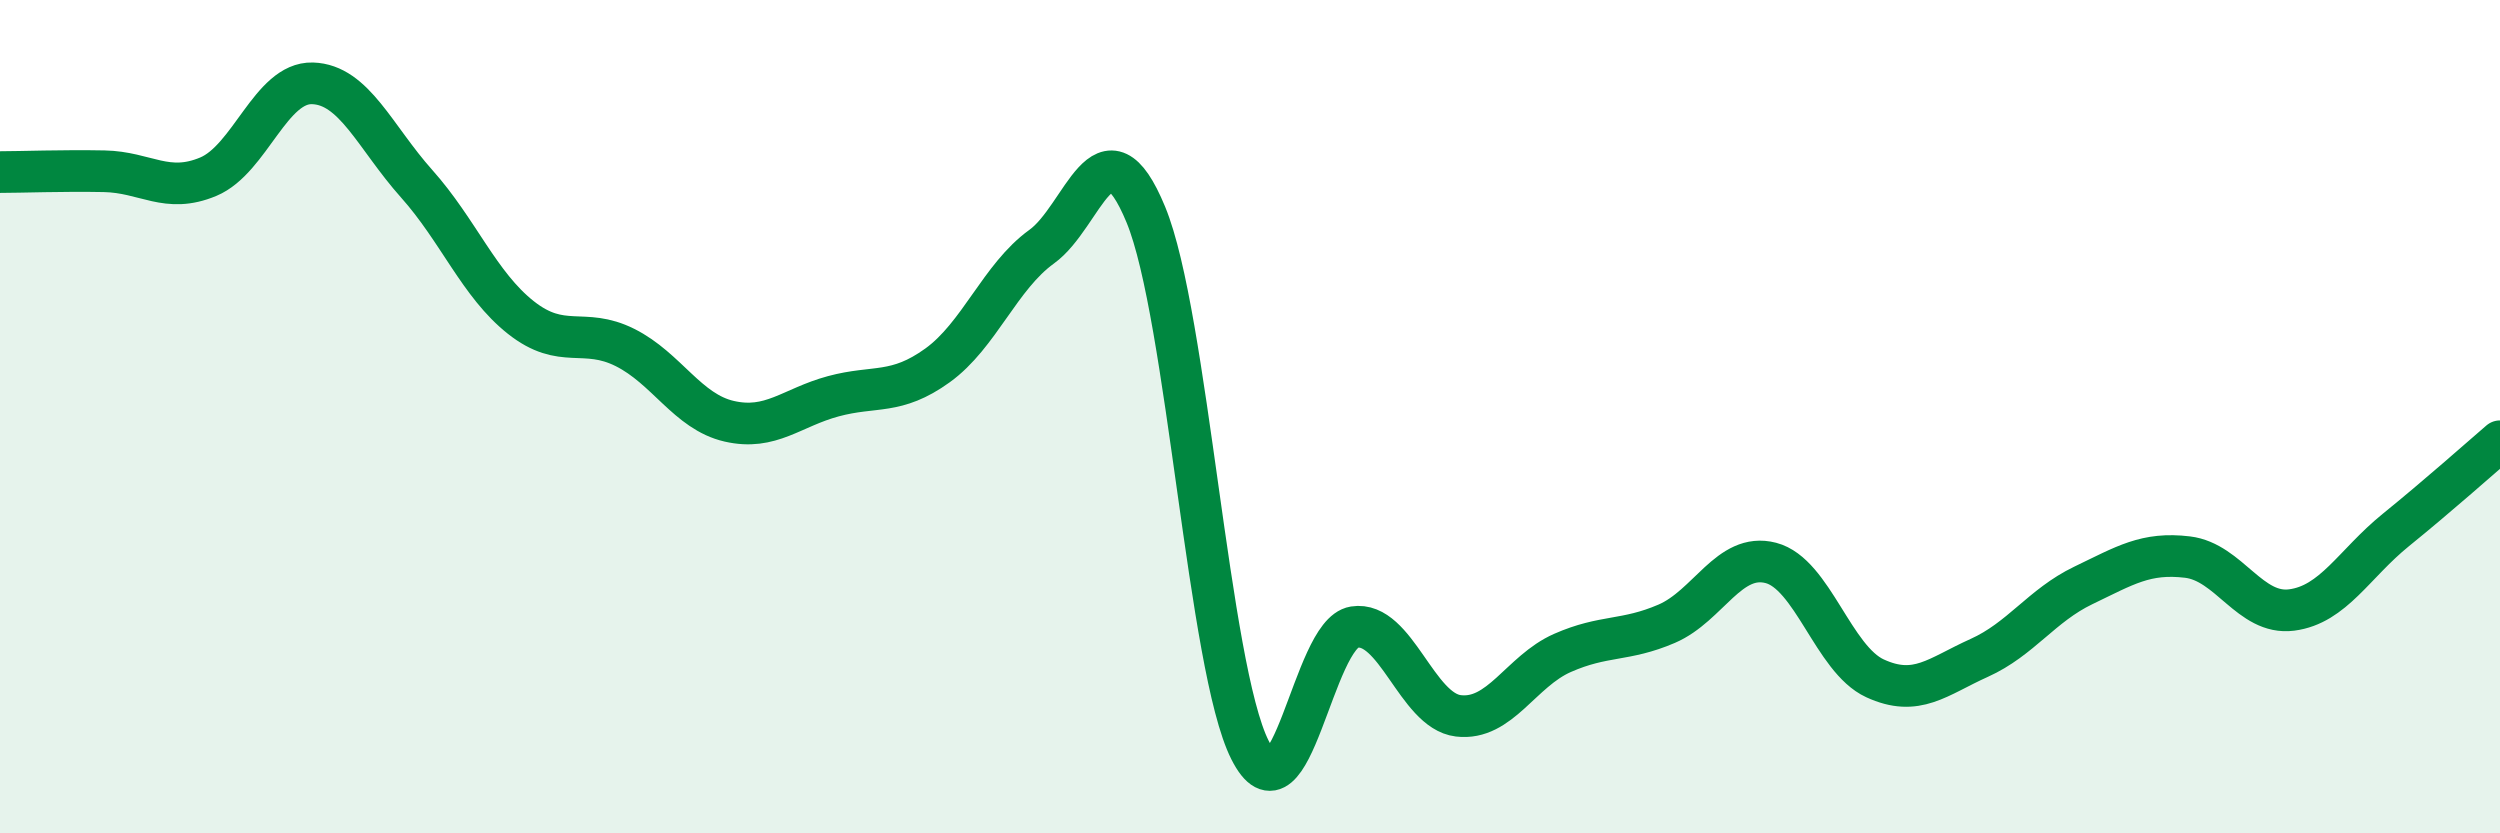
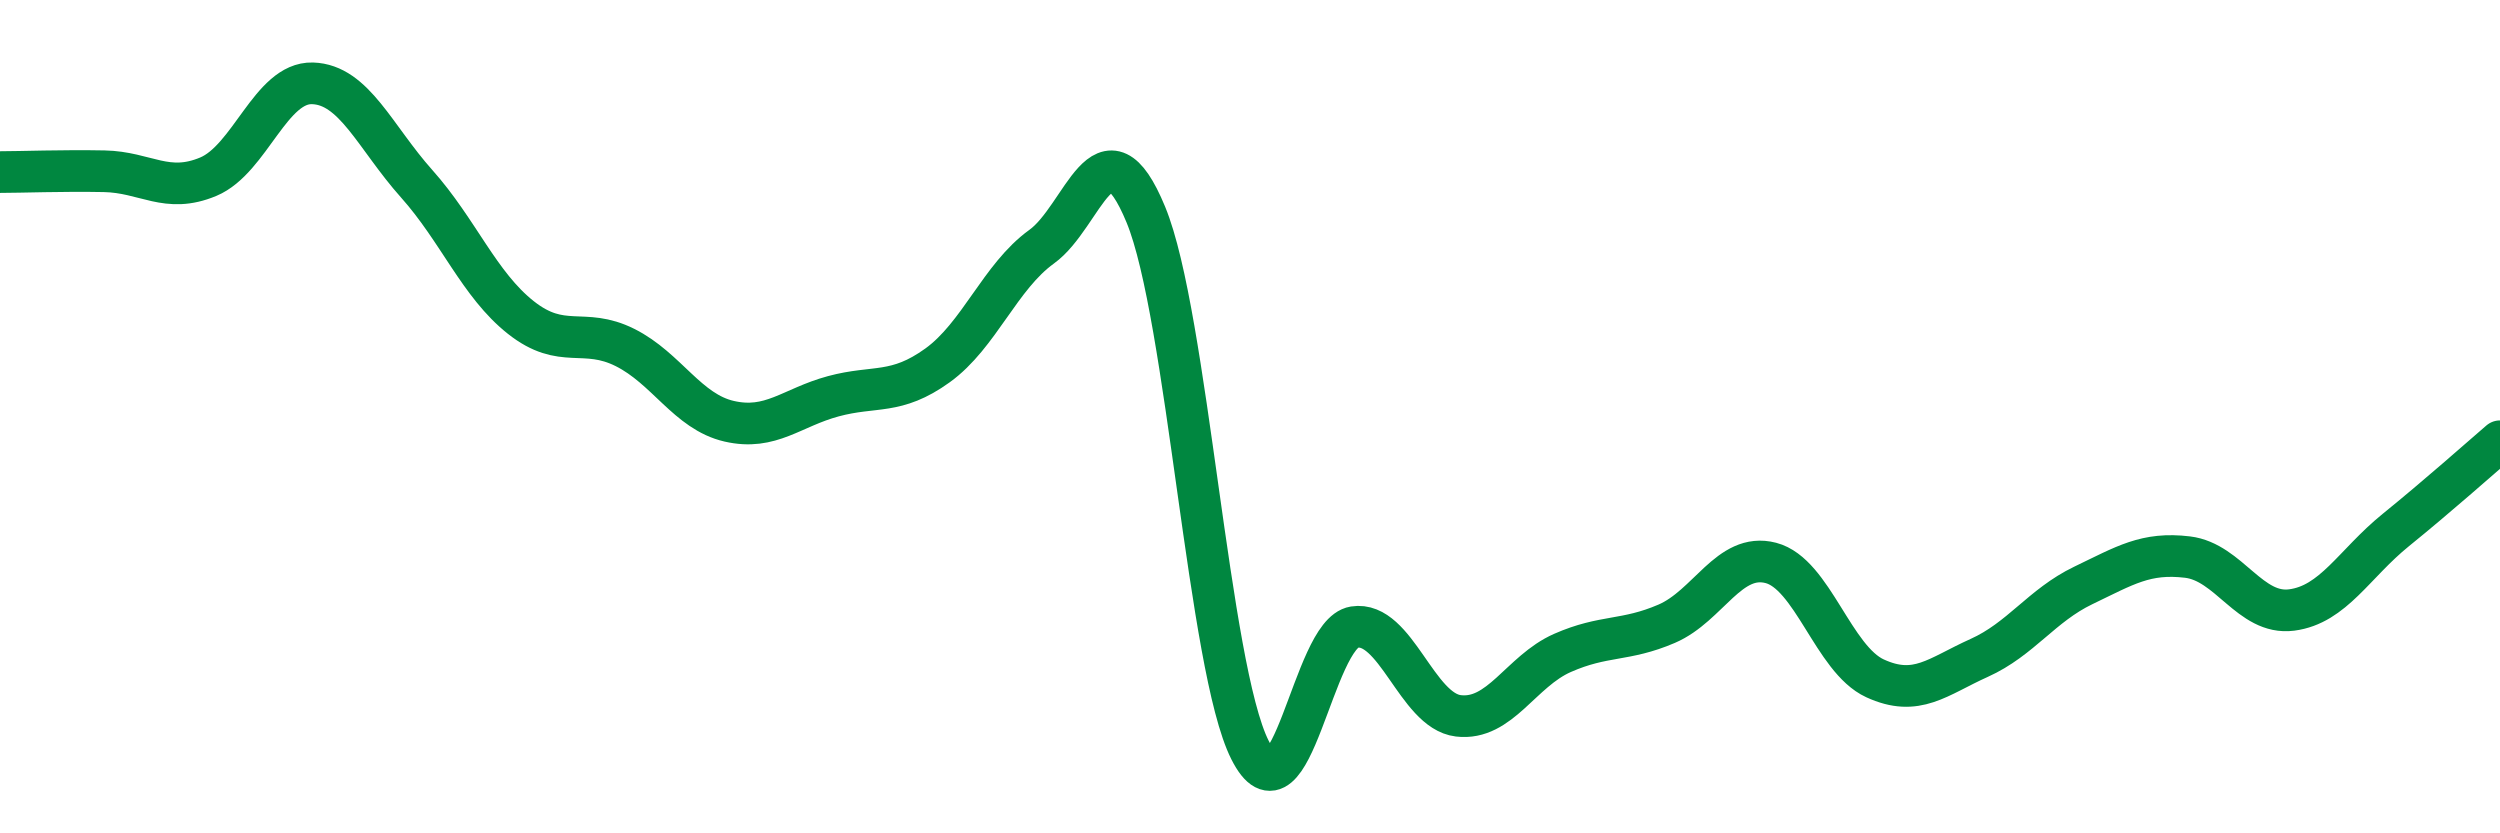
<svg xmlns="http://www.w3.org/2000/svg" width="60" height="20" viewBox="0 0 60 20">
-   <path d="M 0,4.13 C 0.5,4.13 1.5,4.09 2.5,4.11 C 3.5,4.13 4,4.66 5,4.24 C 6,3.82 6.5,1.97 7.5,2 C 8.5,2.03 9,3.29 10,4.41 C 11,5.53 11.5,6.83 12.5,7.62 C 13.5,8.41 14,7.84 15,8.34 C 16,8.84 16.5,9.88 17.5,10.11 C 18.5,10.34 19,9.78 20,9.51 C 21,9.24 21.5,9.49 22.5,8.77 C 23.5,8.05 24,6.64 25,5.92 C 26,5.2 26.5,2.73 27.5,5.15 C 28.5,7.57 29,16.02 30,18 C 31,19.98 31.5,15.21 32.5,15.05 C 33.5,14.89 34,17.06 35,17.18 C 36,17.3 36.5,16.11 37.5,15.67 C 38.5,15.23 39,15.4 40,14.97 C 41,14.54 41.5,13.25 42.5,13.51 C 43.5,13.77 44,15.82 45,16.28 C 46,16.74 46.5,16.24 47.5,15.79 C 48.5,15.34 49,14.53 50,14.05 C 51,13.57 51.5,13.25 52.5,13.37 C 53.5,13.49 54,14.77 55,14.64 C 56,14.51 56.5,13.53 57.5,12.72 C 58.5,11.91 59.5,11.02 60,10.59L60 20L0 20Z" fill="#008740" opacity="0.1" stroke-linecap="round" stroke-linejoin="round" />
  <path d="M 0,4.13 C 0.5,4.13 1.5,4.09 2.5,4.11 C 3.5,4.13 4,4.66 5,4.24 C 6,3.82 6.5,1.97 7.5,2 C 8.5,2.03 9,3.29 10,4.41 C 11,5.53 11.5,6.83 12.5,7.62 C 13.5,8.41 14,7.84 15,8.34 C 16,8.84 16.5,9.88 17.5,10.11 C 18.5,10.34 19,9.78 20,9.51 C 21,9.24 21.5,9.49 22.5,8.77 C 23.5,8.05 24,6.64 25,5.92 C 26,5.2 26.5,2.73 27.5,5.15 C 28.5,7.57 29,16.02 30,18 C 31,19.98 31.5,15.21 32.5,15.05 C 33.5,14.89 34,17.06 35,17.18 C 36,17.3 36.5,16.11 37.5,15.67 C 38.5,15.23 39,15.4 40,14.97 C 41,14.54 41.5,13.25 42.5,13.51 C 43.5,13.77 44,15.82 45,16.28 C 46,16.74 46.5,16.24 47.5,15.79 C 48.5,15.34 49,14.53 50,14.05 C 51,13.57 51.5,13.25 52.5,13.37 C 53.5,13.49 54,14.77 55,14.64 C 56,14.51 56.5,13.53 57.5,12.72 C 58.5,11.91 59.5,11.02 60,10.59" stroke="#008740" stroke-width="1" fill="none" stroke-linecap="round" stroke-linejoin="round" />
</svg>